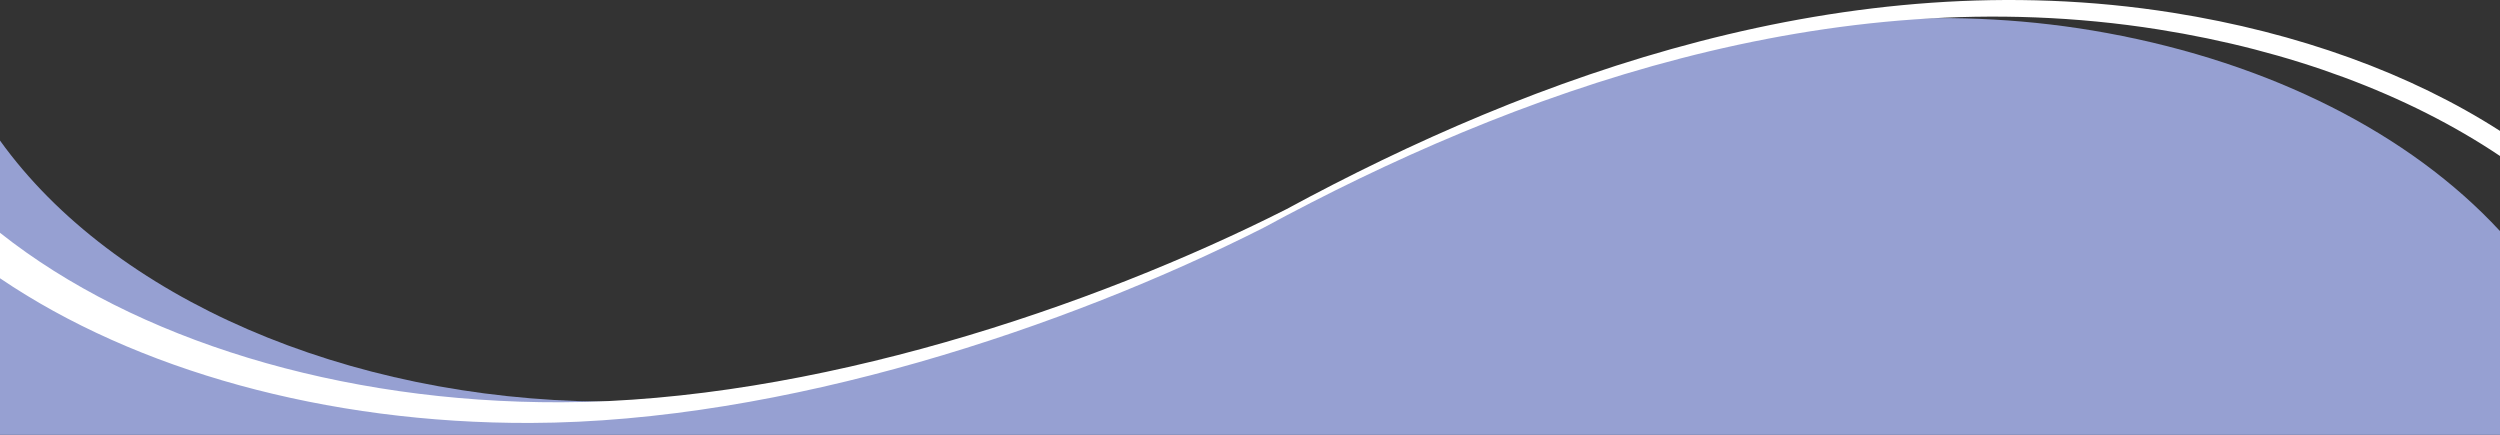
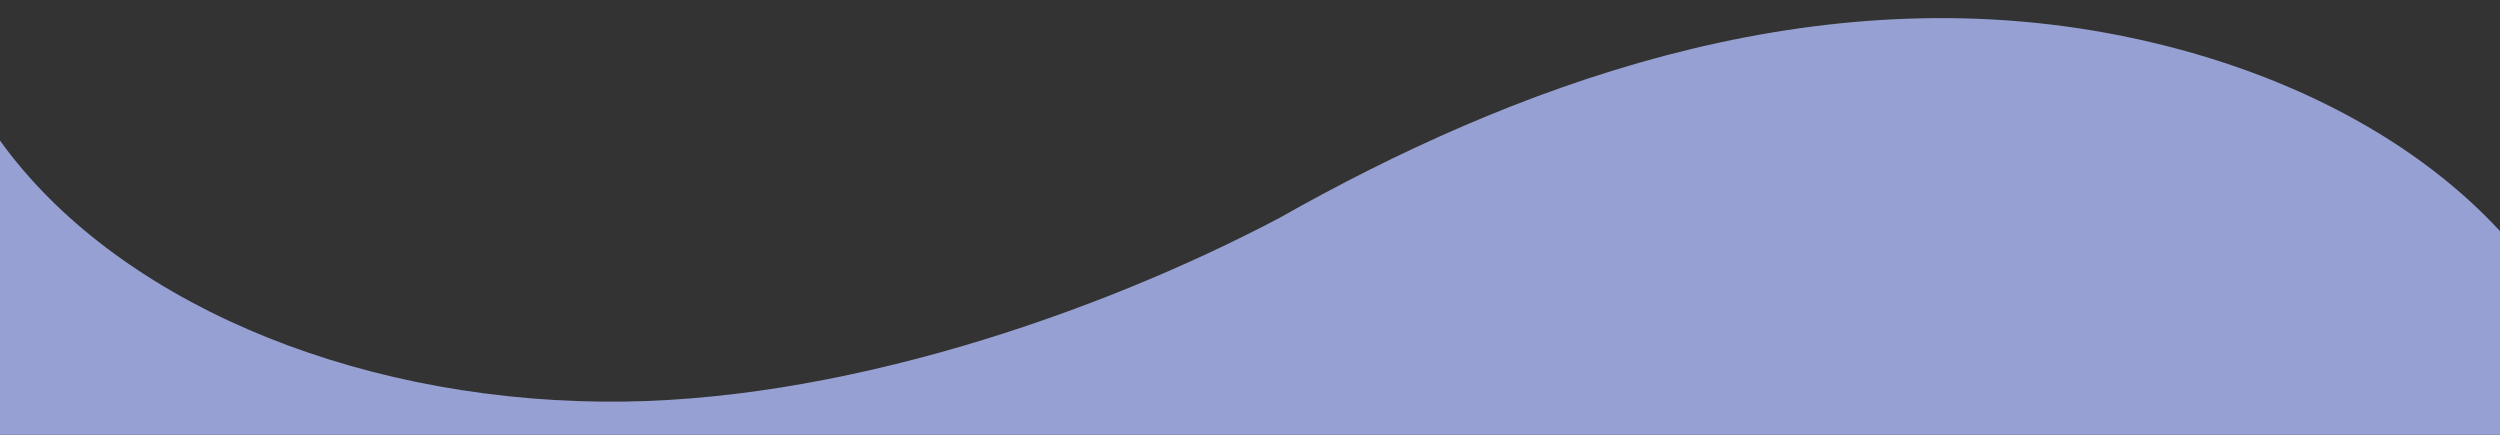
<svg xmlns="http://www.w3.org/2000/svg" xml:space="preserve" width="162.56mm" height="28.279mm" version="1.1" style="shape-rendering:geometricPrecision; text-rendering:geometricPrecision; image-rendering:optimizeQuality; fill-rule:evenodd; clip-rule:evenodd" viewBox="0 0 16255.98 2827.86">
  <rect x="0" y="0" width="16255.98" height="2827.86" fill="#333333" stroke="none" />
  <defs>
    <style type="text/css">
   
    .fil0 {fill:#96A0D2}
    .fil1 {fill:white}
   
  </style>
  </defs>
  <g id="Camada_x0020_1">
    <g id="_2263542968144">
      <path class="fil0" d="M-0 913.95l0 1913.91 16255.99 0 0 -1325.26c-587.57,-635.48 -1494.05,-1092.68 -2554.74,-1287.72 -1982.48,-364.51 -3884.87,354.44 -5381.84,1202.15 -1177.17,620.9 -2878.99,1210.96 -4406.54,1194.54 -1660.46,-17.63 -3174.61,-671.14 -3912.87,-1697.62z" />
-       <path class="fil1" d="M-0 1809.31c879.57,596.73 2120.89,944.98 3448.81,940.86 1652.12,-4.91 3492.7,-624.9 4765.86,-1268.63 1619.03,-877.34 3676.55,-1630.35 5820.69,-1290.05 858.51,136.26 1623.59,422.07 2220.63,822.83l0 -163.14c-580.32,-372.57 -1311.48,-638.88 -2128.08,-768.49 -2122.7,-336.88 -4159.64,408.58 -5762.5,1277.16 -1260.43,637.29 -3082.62,1251.08 -4718.21,1255.94 -1436.6,4.46 -2770.81,-407.66 -3647.2,-1102.14l0 295.66z" />
    </g>
  </g>
</svg>